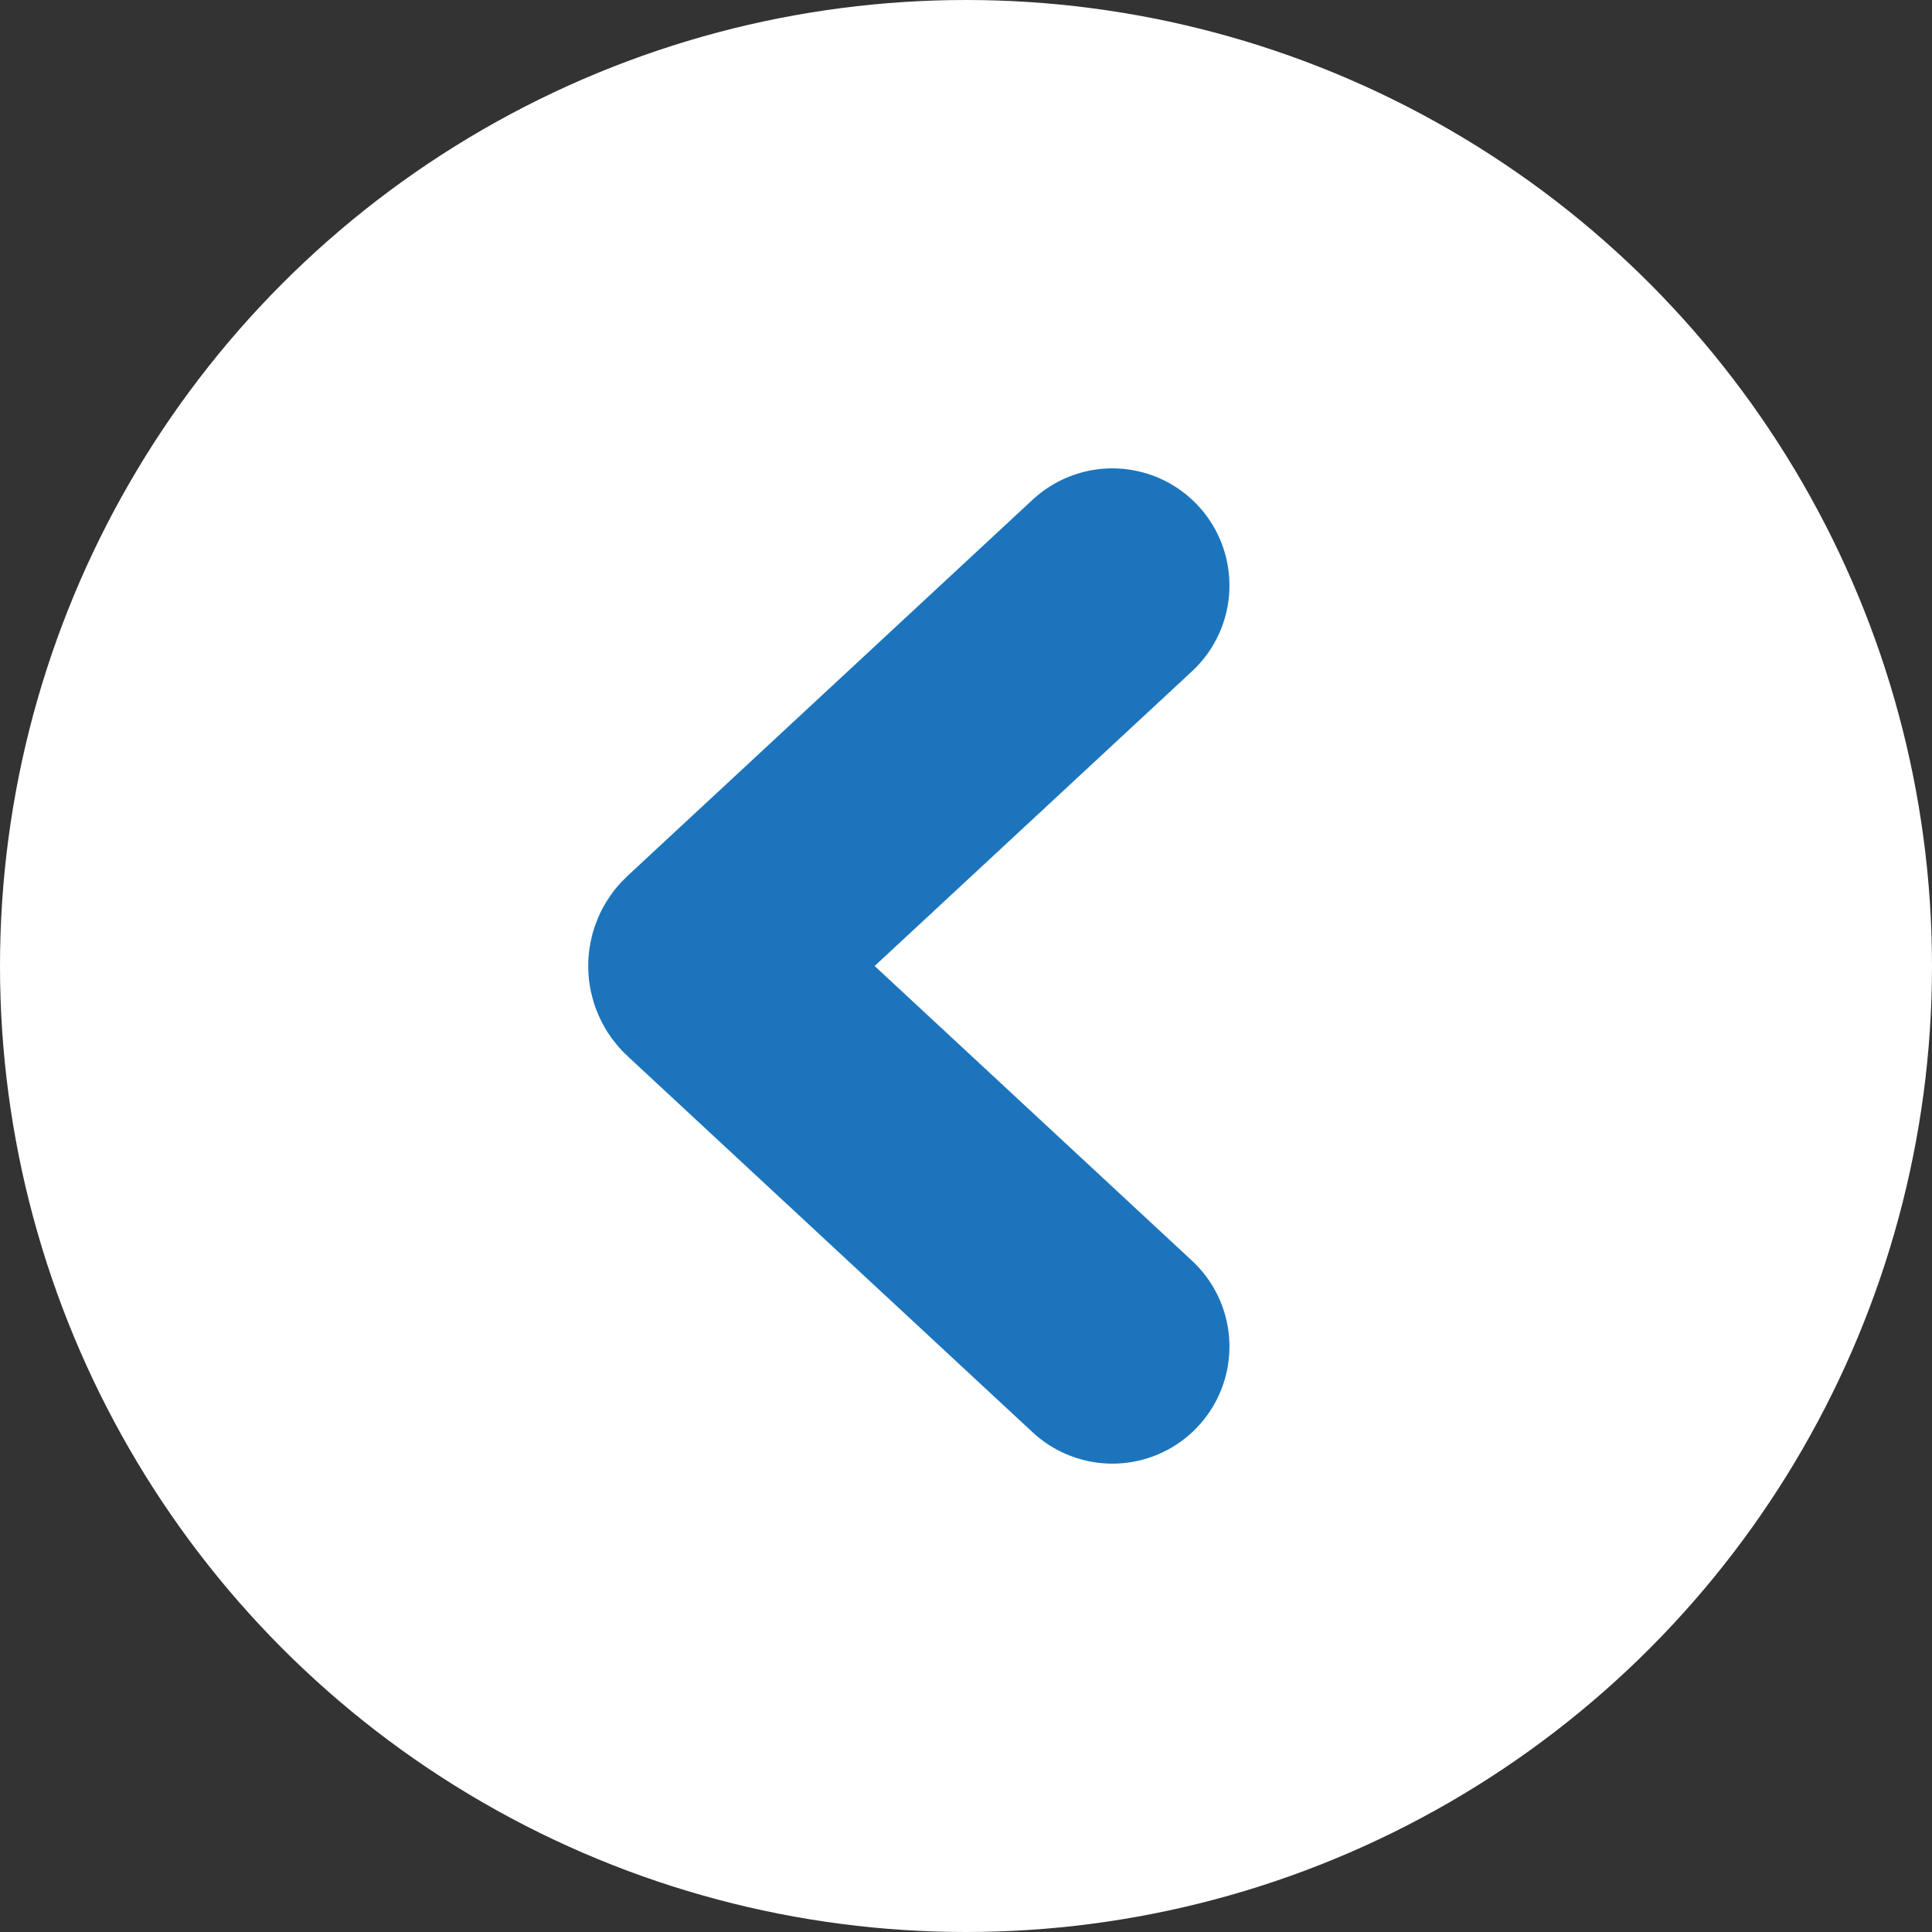
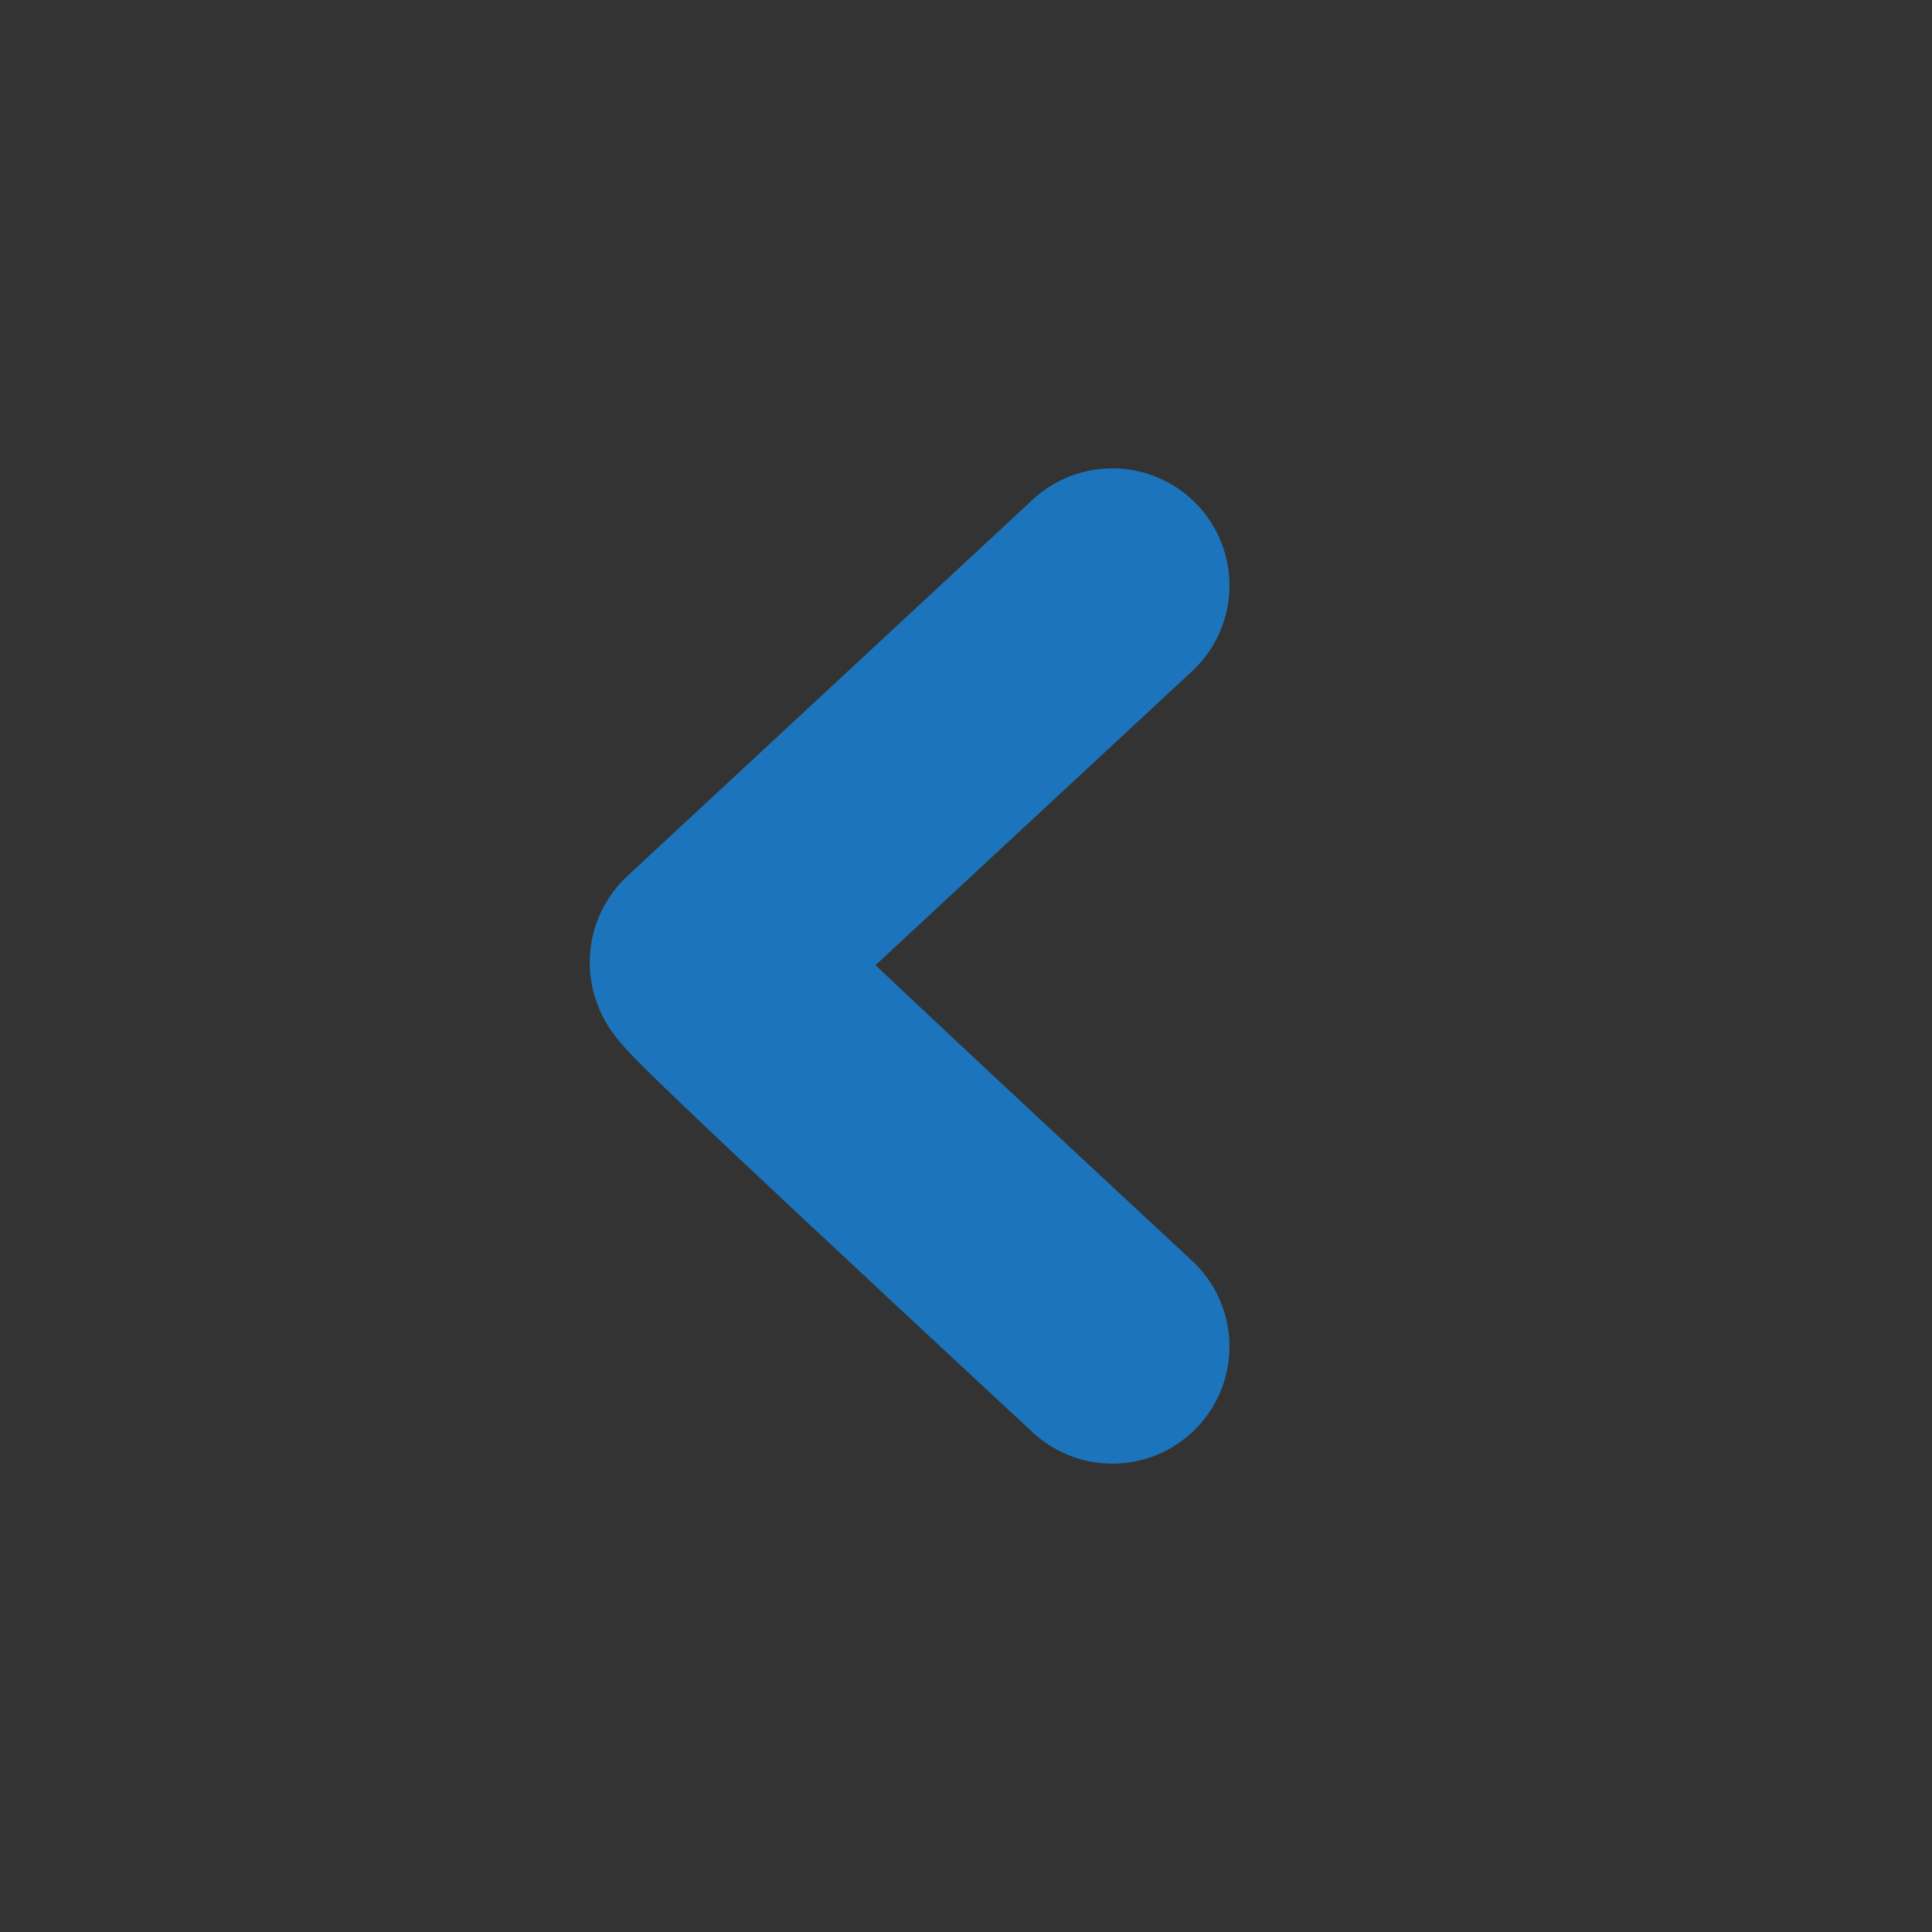
<svg xmlns="http://www.w3.org/2000/svg" width="33" height="33" viewBox="0 0 33 33" fill="none">
  <rect x="0" y="0" width="33" height="33" fill="#333333" stroke="none" />
-   <circle cx="16.5" cy="16.5" r="16.5" transform="rotate(-180 16.5 16.5)" fill="white" />
-   <path d="M19 23L12.079 16.573C12.036 16.534 12.036 16.466 12.079 16.427L19 10" stroke="#1C75BC" stroke-width="4" stroke-linecap="round" />
+   <path d="M19 23C12.036 16.534 12.036 16.466 12.079 16.427L19 10" stroke="#1C75BC" stroke-width="4" stroke-linecap="round" />
</svg>